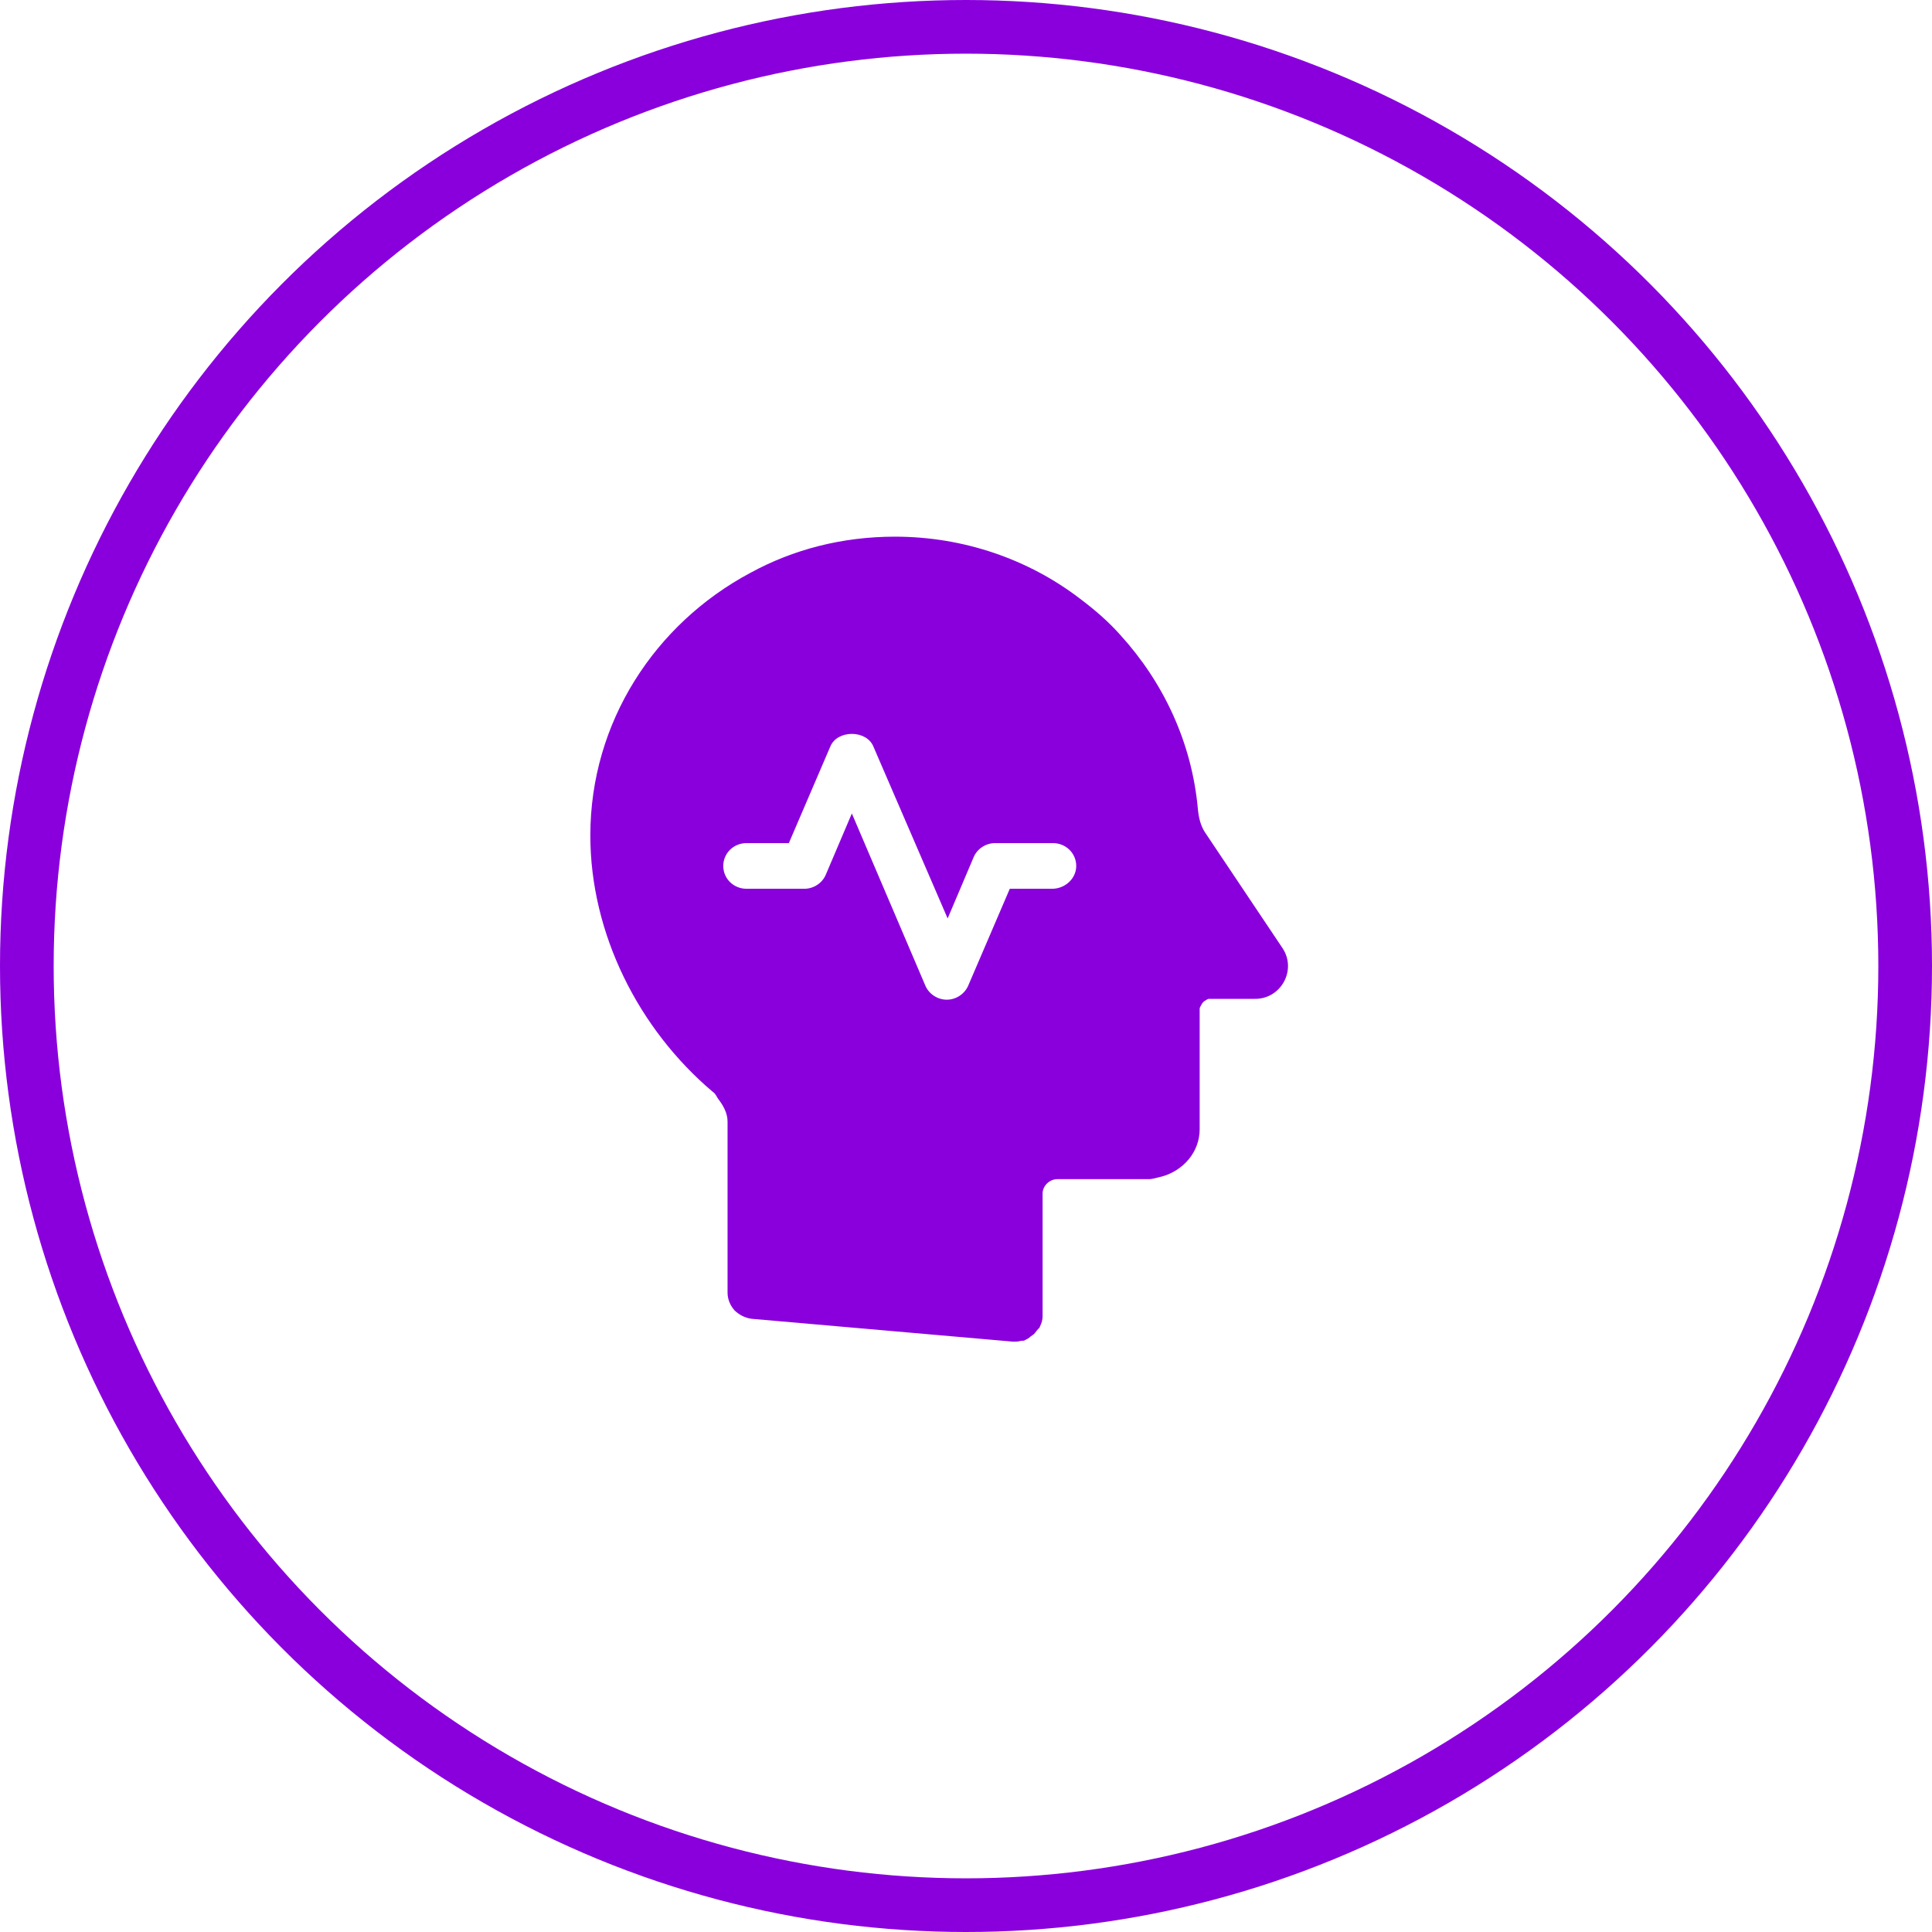
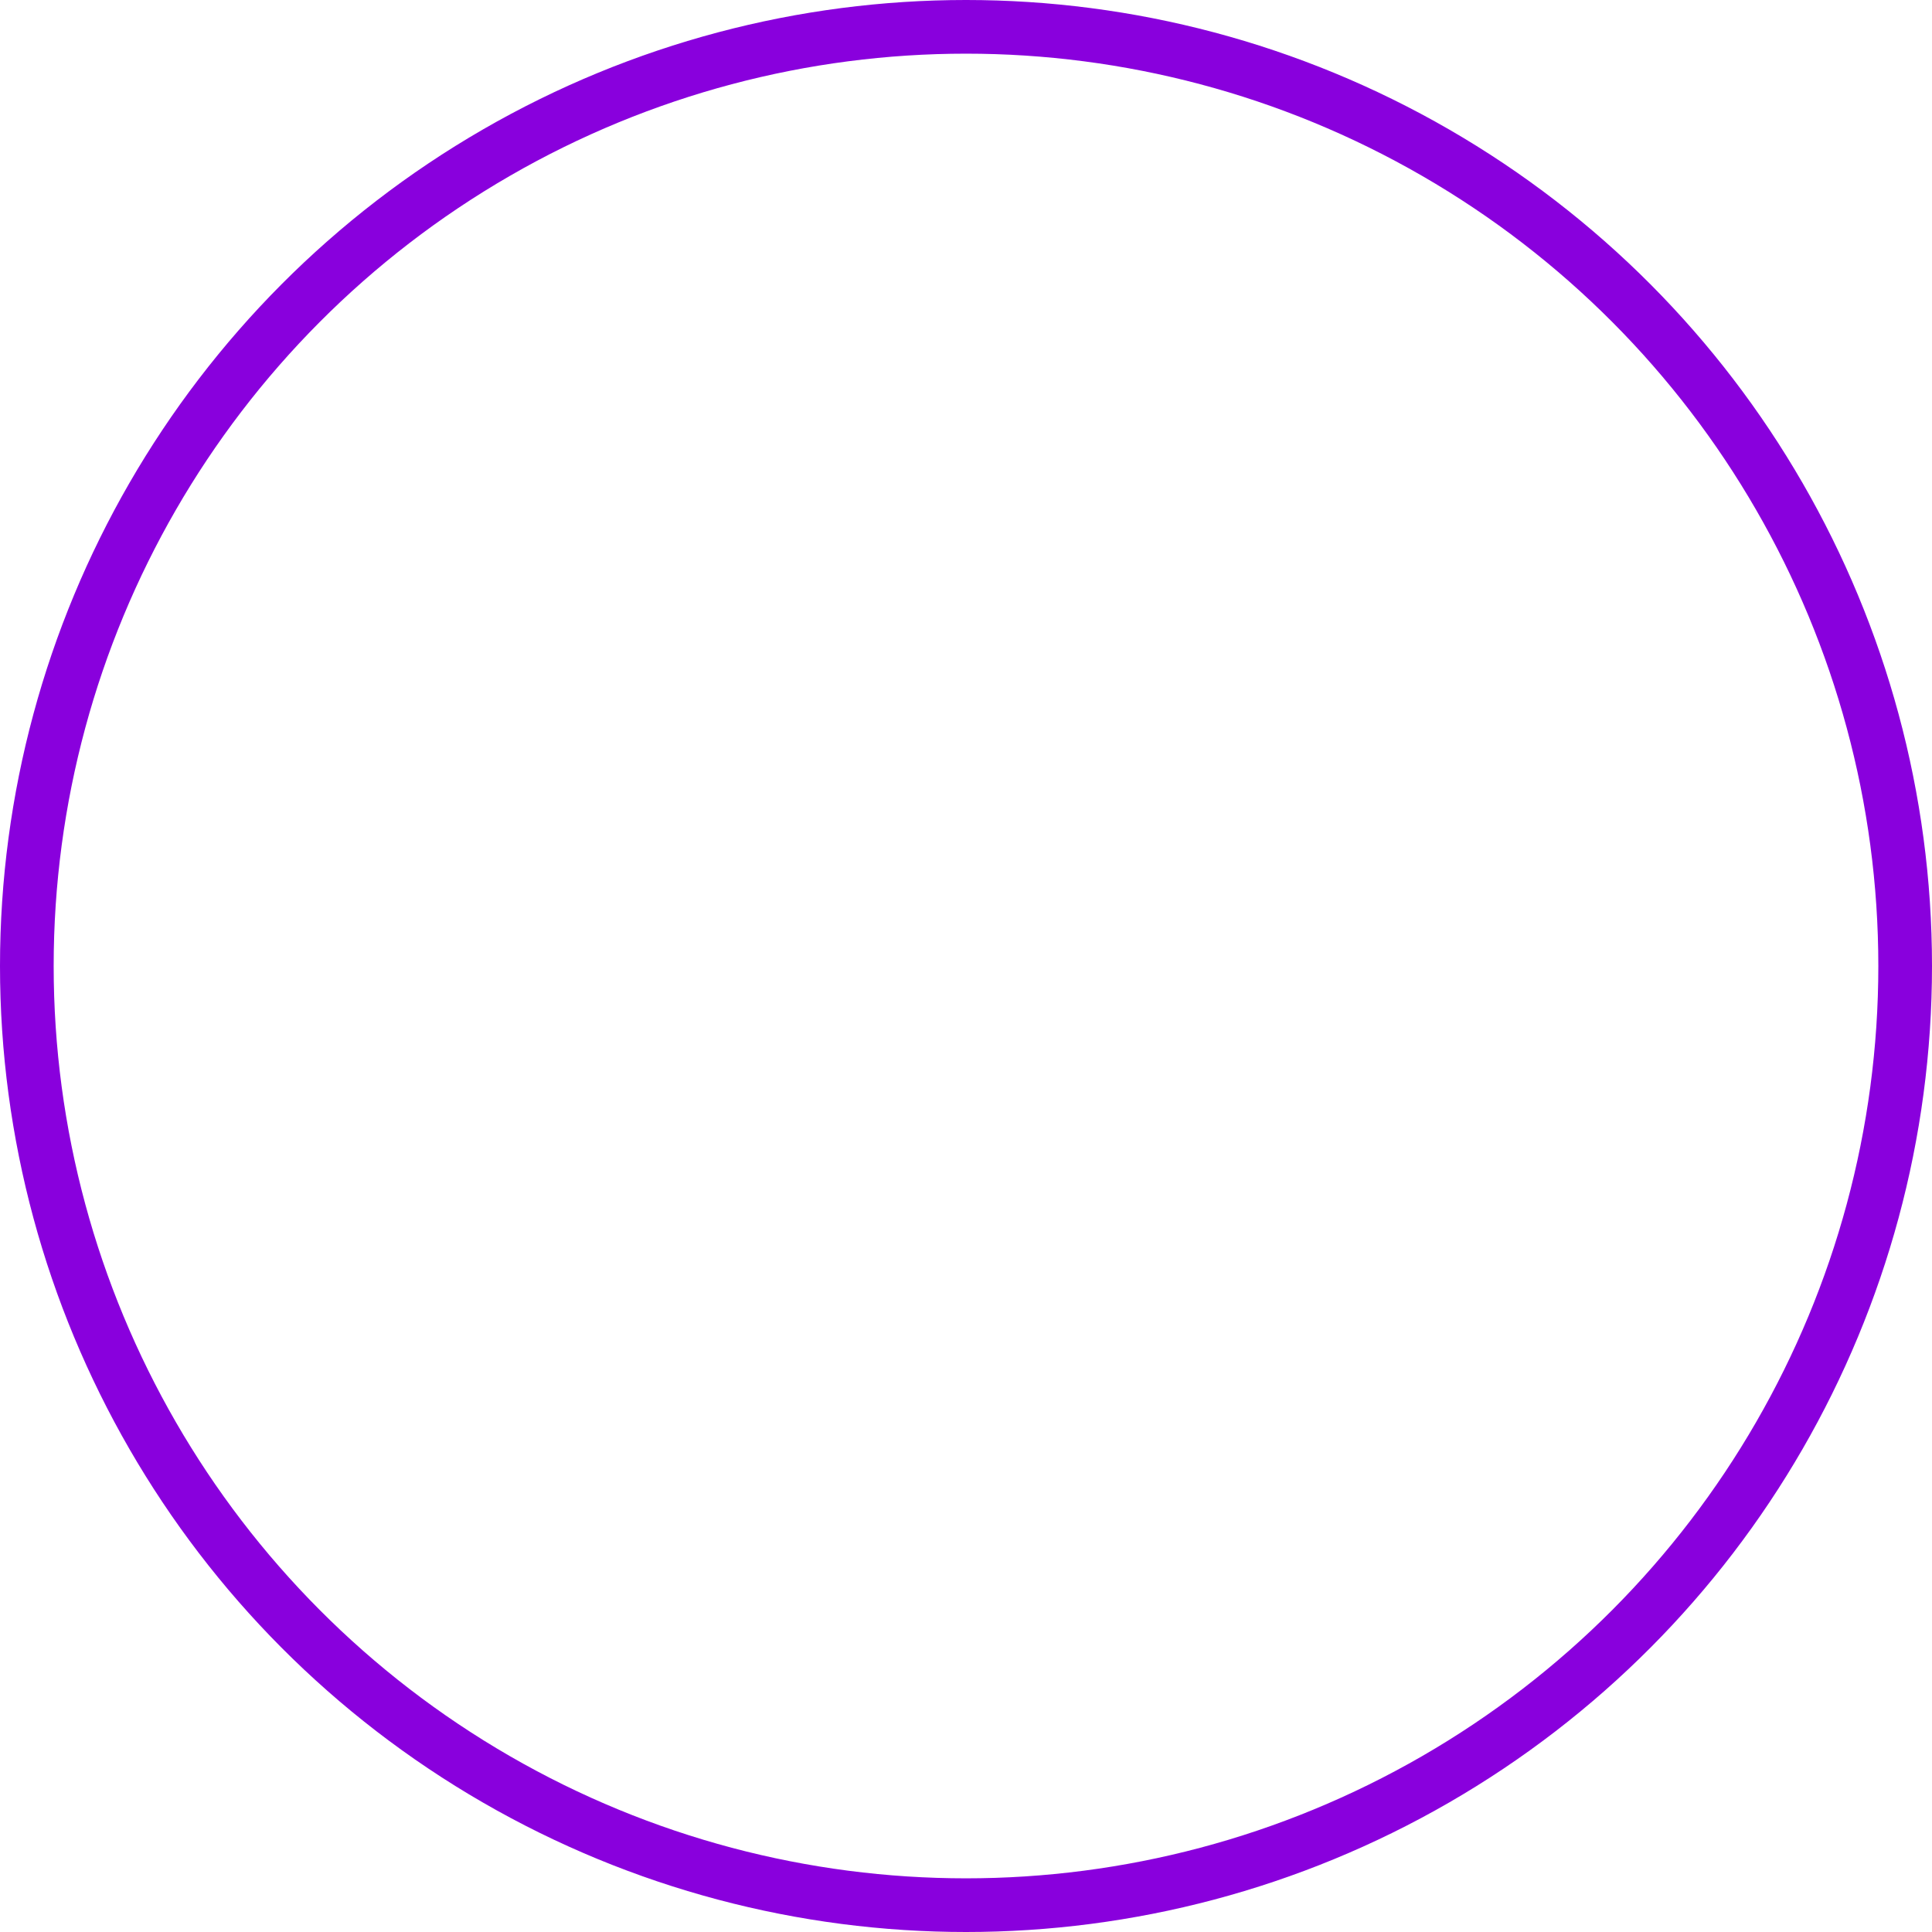
<svg xmlns="http://www.w3.org/2000/svg" width="36" height="36" viewBox="0 0 36 36" fill="none">
  <circle cx="18" cy="18" r="17.5" stroke="#8900DD" />
-   <path d="M23.897 17.666L22.45 15.505C22.37 15.379 22.337 15.237 22.321 15.079C22.209 13.833 21.678 12.713 20.874 11.83C20.649 11.577 20.392 11.357 20.118 11.151C19.169 10.426 17.963 10 16.677 10C15.696 10 14.779 10.237 13.975 10.678C12.206 11.625 11 13.454 11 15.568C11 17.398 11.901 19.18 13.284 20.347C13.332 20.378 13.348 20.426 13.38 20.473C13.477 20.599 13.557 20.741 13.557 20.899V24.085C13.557 24.211 13.605 24.322 13.686 24.416C13.766 24.495 13.879 24.558 14.007 24.574L18.88 25C18.928 25 18.976 25 19.025 24.984C19.057 24.984 19.089 24.984 19.105 24.968C19.137 24.953 19.169 24.937 19.202 24.905C19.218 24.89 19.25 24.874 19.266 24.858C19.298 24.826 19.314 24.795 19.346 24.763C19.362 24.748 19.378 24.732 19.378 24.716C19.411 24.653 19.427 24.59 19.427 24.527V22.24C19.427 22.098 19.555 21.972 19.7 21.972H21.405C21.485 21.972 21.566 21.94 21.646 21.924C22.048 21.814 22.354 21.467 22.354 21.041V18.801C22.354 18.77 22.37 18.754 22.386 18.722C22.402 18.691 22.418 18.675 22.434 18.659C22.466 18.643 22.498 18.612 22.53 18.612H23.367C23.865 18.628 24.171 18.076 23.897 17.666ZM19.604 16.561H18.816L18.044 18.36C17.979 18.517 17.819 18.628 17.642 18.628C17.465 18.628 17.304 18.517 17.24 18.36L15.873 15.158L15.39 16.293C15.326 16.451 15.165 16.561 14.988 16.561H13.911C13.669 16.561 13.477 16.372 13.477 16.136C13.477 15.899 13.669 15.71 13.911 15.71H14.699L15.471 13.912C15.599 13.596 16.146 13.596 16.275 13.912L17.658 17.114L18.14 15.978C18.204 15.82 18.365 15.71 18.542 15.71H19.62C19.861 15.71 20.054 15.899 20.054 16.136C20.054 16.372 19.845 16.561 19.604 16.561Z" fill="#8900DD" />
</svg>